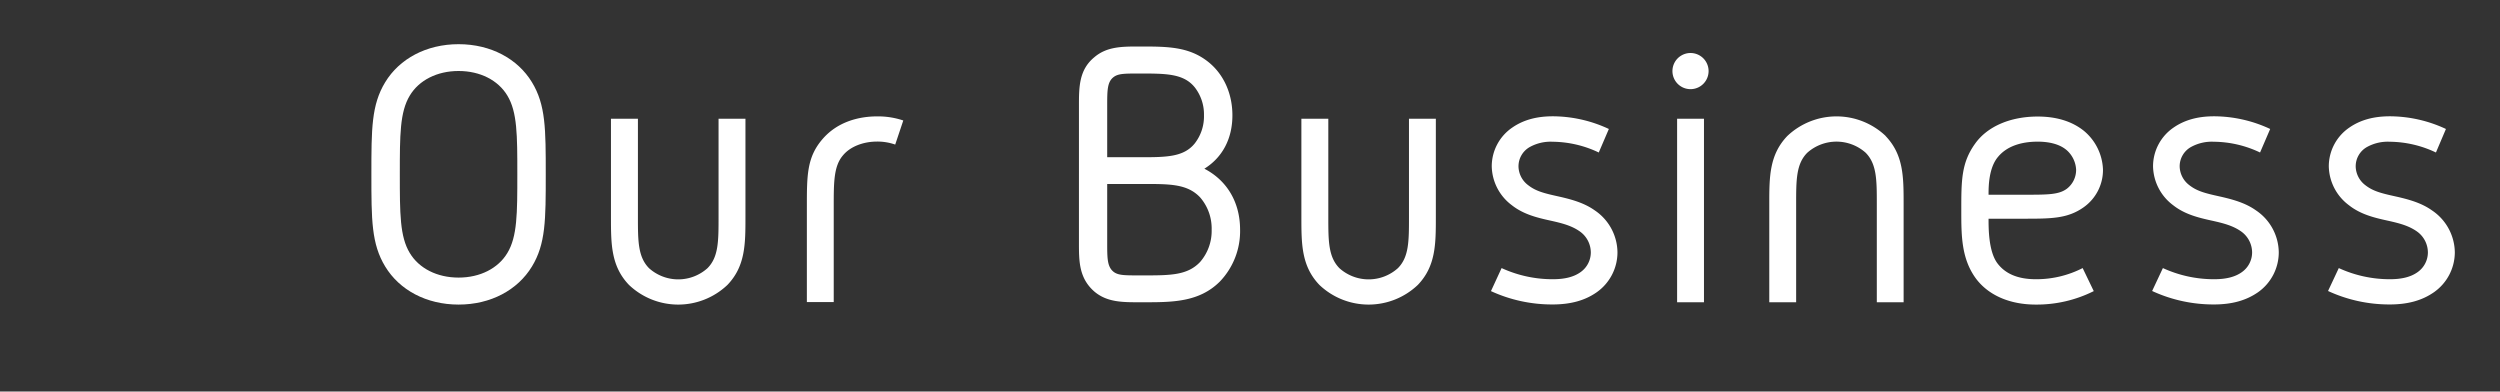
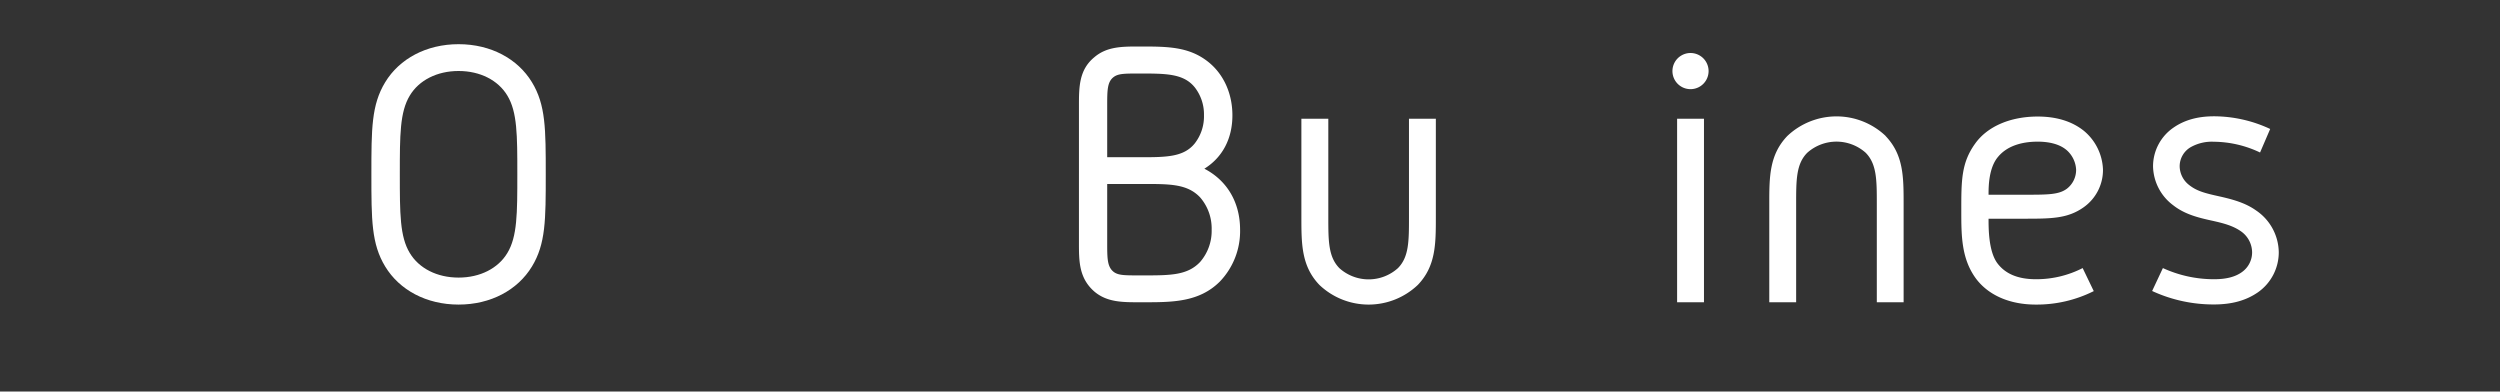
<svg xmlns="http://www.w3.org/2000/svg" width="830" height="130" viewBox="0 0 830 130">
  <rect x="0" y="0" width="830" height="130" fill="#333333" stroke="none" />
  <defs>
    <style>.a{fill:#fff;}</style>
  </defs>
  <title>t_business</title>
  <path class="a" d="M127.89,27.29c4.72-7.77,13.65-12.62,24.36-12.62s19.63,4.85,24.35,12.62c4.59,7.53,4.59,15.56,4.59,30.6s0,23.08-4.59,30.6c-4.72,7.78-13.64,12.63-24.35,12.63s-19.64-4.85-24.36-12.63c-4.59-7.52-4.59-15.55-4.59-30.6S123.3,34.82,127.89,27.29ZM136.05,84c3.06,5.1,9.06,8.16,16.2,8.16s13.13-3.06,16.19-8.16c3.31-5.48,3.31-13.13,3.31-26.14s0-20.65-3.31-26.13c-3.06-5.1-9.05-8.16-16.19-8.16s-13.14,3.06-16.2,8.16c-3.31,5.48-3.31,13.13-3.31,26.13S132.74,78.55,136.05,84Z" />
-   <path class="a" d="M211.79,39.41V72.05c0,7.9,0,13.26,3.7,17a14.54,14.54,0,0,0,19.38,0c3.69-3.69,3.69-9,3.69-17V39.41h8.93V72.05c0,8.92,0,16.32-6,22.56a23.72,23.72,0,0,1-32.65,0c-6-6.24-6-13.64-6-22.56V39.41Z" />
-   <path class="a" d="M299.89,40l-2.68,8a17.78,17.78,0,0,0-6-1c-4.59,0-8.93,1.65-11.35,4.59-3.06,3.57-3.06,8.92-3.06,16.95v31.75h-8.92V68.6c0-10.32,0-16.32,5.1-22.31s12.36-7.65,18.23-7.65A26.36,26.36,0,0,1,299.89,40Z" />
  <path class="a" d="M378.17,15.44h.26c9.05,0,16.19,0,22.57,5,5.22,4.08,8.16,10.58,8.16,17.85,0,7.77-3.32,14-9.31,17.72,7.39,3.83,11.86,11,11.86,20.27A24.17,24.17,0,0,1,405,93.47c-6.89,6.88-15.81,6.88-25.25,6.88h-1.53c-5.61,0-10.71,0-14.91-3.57-5.1-4.46-5.1-10.07-5.1-16.19V35.2c0-6.25,0-12,5.1-16.19C367.46,15.44,372.56,15.44,378.17,15.44ZM367.59,35.2v17h10.84c8.67,0,14.53,0,18.23-4.59a14.6,14.6,0,0,0,3.06-9.31A14.58,14.58,0,0,0,396.66,29c-3.7-4.59-9.56-4.59-18.23-4.59h-.26c-4.71,0-6.88,0-8.41,1.15C367.59,27.17,367.59,30,367.59,35.2Zm0,25.88V80.59c0,5.23,0,8,2.17,9.69,1.53,1.15,3.7,1.15,8.41,1.15h1.53c8.8,0,14.54,0,18.75-4.47a15.75,15.75,0,0,0,3.82-10.71,15.77,15.77,0,0,0-3.82-10.71c-4.21-4.46-9.95-4.46-18.75-4.46Z" />
  <path class="a" d="M441,39.41V72.05c0,7.9,0,13.26,3.7,17a14.54,14.54,0,0,0,19.38,0c3.7-3.69,3.7-9,3.7-17V39.41h8.92V72.05c0,8.92,0,16.32-6,22.56a23.71,23.71,0,0,1-32.64,0c-6-6.24-6-13.64-6-22.56V39.41Z" />
-   <path class="a" d="M530.79,50.63a36.25,36.25,0,0,0-15.3-3.57,14.22,14.22,0,0,0-7.65,1.78,7.34,7.34,0,0,0-3.7,6.38,7.94,7.94,0,0,0,3.19,6.24c2.55,2,5.23,2.68,9.82,3.7s8.79,2.17,12.36,4.72A17,17,0,0,1,537,83.78,16.23,16.23,0,0,1,530.15,97c-3.95,2.8-8.8,4.08-14.66,4.08A48.46,48.46,0,0,1,495,96.65L498.53,89a40.48,40.48,0,0,0,17,3.7c3.7,0,6.88-.64,9.31-2.42a8,8,0,0,0,3.31-6.5,8.61,8.61,0,0,0-3.57-6.89c-2.8-2-6-2.8-10.07-3.7s-8.67-2-12.5-5a16.51,16.51,0,0,1-6.75-13,15.58,15.58,0,0,1,6.88-12.88c3.7-2.55,8.16-3.7,13.39-3.7a44.11,44.11,0,0,1,18.61,4.21Z" />
  <path class="a" d="M567.25,23.6a6,6,0,1,1-12,0,6,6,0,1,1,12,0ZM556.8,39.41h8.92v60.94H556.8Z" />
  <path class="a" d="M626,45.14c6,6.25,6,13.65,6,22.57v32.64H623.1V67.71c0-7.9,0-13.26-3.7-17a14.57,14.57,0,0,0-19.38,0c-3.7,3.7-3.7,9.06-3.7,17v32.64H587.4V67.71c0-8.92,0-16.32,6-22.57a23.74,23.74,0,0,1,32.64,0Z" />
  <path class="a" d="M675.88,92.7A33.65,33.65,0,0,0,691.44,89l3.69,7.65a42.24,42.24,0,0,1-19.25,4.47c-8.8,0-15.81-3.19-19.89-8.67-4.84-6.63-4.84-14.28-4.84-22.57,0-9.95,0-15.81,4.59-22.19,4.08-5.74,11.73-9,20.78-9,6.37,0,11.47,1.66,15.3,4.72a17.52,17.52,0,0,1,6.37,12.88,15.15,15.15,0,0,1-6.37,12.49c-5.36,3.83-10.84,3.83-19.89,3.83H660.2c0,3.31,0,10.83,2.93,14.79C665.68,90.79,669.76,92.7,675.88,92.7Zm10.07-43c-2.16-1.78-5.48-2.67-9.43-2.67-5.74,0-10.33,1.65-13.13,5-3.19,3.7-3.19,10.07-3.19,12.62h11.73c8,0,11.6,0,14.28-2a7.88,7.88,0,0,0,3.06-6.37A9.26,9.26,0,0,0,686,49.73Z" />
  <path class="a" d="M750.34,50.63A36.22,36.22,0,0,0,735,47.06a14.22,14.22,0,0,0-7.65,1.78,7.34,7.34,0,0,0-3.7,6.38,8,8,0,0,0,3.19,6.24c2.55,2,5.23,2.68,9.82,3.7s8.8,2.17,12.37,4.72a17,17,0,0,1,7.52,13.9A16.21,16.21,0,0,1,749.7,97c-4,2.8-8.79,4.08-14.66,4.08a48.52,48.52,0,0,1-20.53-4.47L718.08,89a40.51,40.51,0,0,0,17,3.7c3.7,0,6.89-.64,9.31-2.42a8,8,0,0,0,3.31-6.5,8.61,8.61,0,0,0-3.57-6.89c-2.8-2-6-2.8-10.07-3.7s-8.67-2-12.5-5a16.51,16.51,0,0,1-6.75-13,15.6,15.6,0,0,1,6.88-12.88c3.7-2.55,8.16-3.7,13.39-3.7a44.19,44.19,0,0,1,18.62,4.21Z" />
-   <path class="a" d="M808.73,50.63a36.22,36.22,0,0,0-15.3-3.57,14.24,14.24,0,0,0-7.65,1.78,7.35,7.35,0,0,0-3.69,6.38,8,8,0,0,0,3.18,6.24c2.55,2,5.23,2.68,9.82,3.7s8.8,2.17,12.37,4.72A17,17,0,0,1,815,83.78,16.22,16.22,0,0,1,808.1,97c-4,2.8-8.8,4.08-14.67,4.08a48.45,48.45,0,0,1-20.52-4.47L776.48,89a40.43,40.43,0,0,0,16.95,3.7c3.7,0,6.89-.64,9.31-2.42a8,8,0,0,0,3.32-6.5,8.61,8.61,0,0,0-3.57-6.89c-2.81-2-6-2.8-10.08-3.7s-8.67-2-12.49-5a16.49,16.49,0,0,1-6.76-13,15.59,15.59,0,0,1,6.89-12.88c3.69-2.55,8.16-3.7,13.38-3.7a44.16,44.16,0,0,1,18.62,4.21Z" />
</svg>